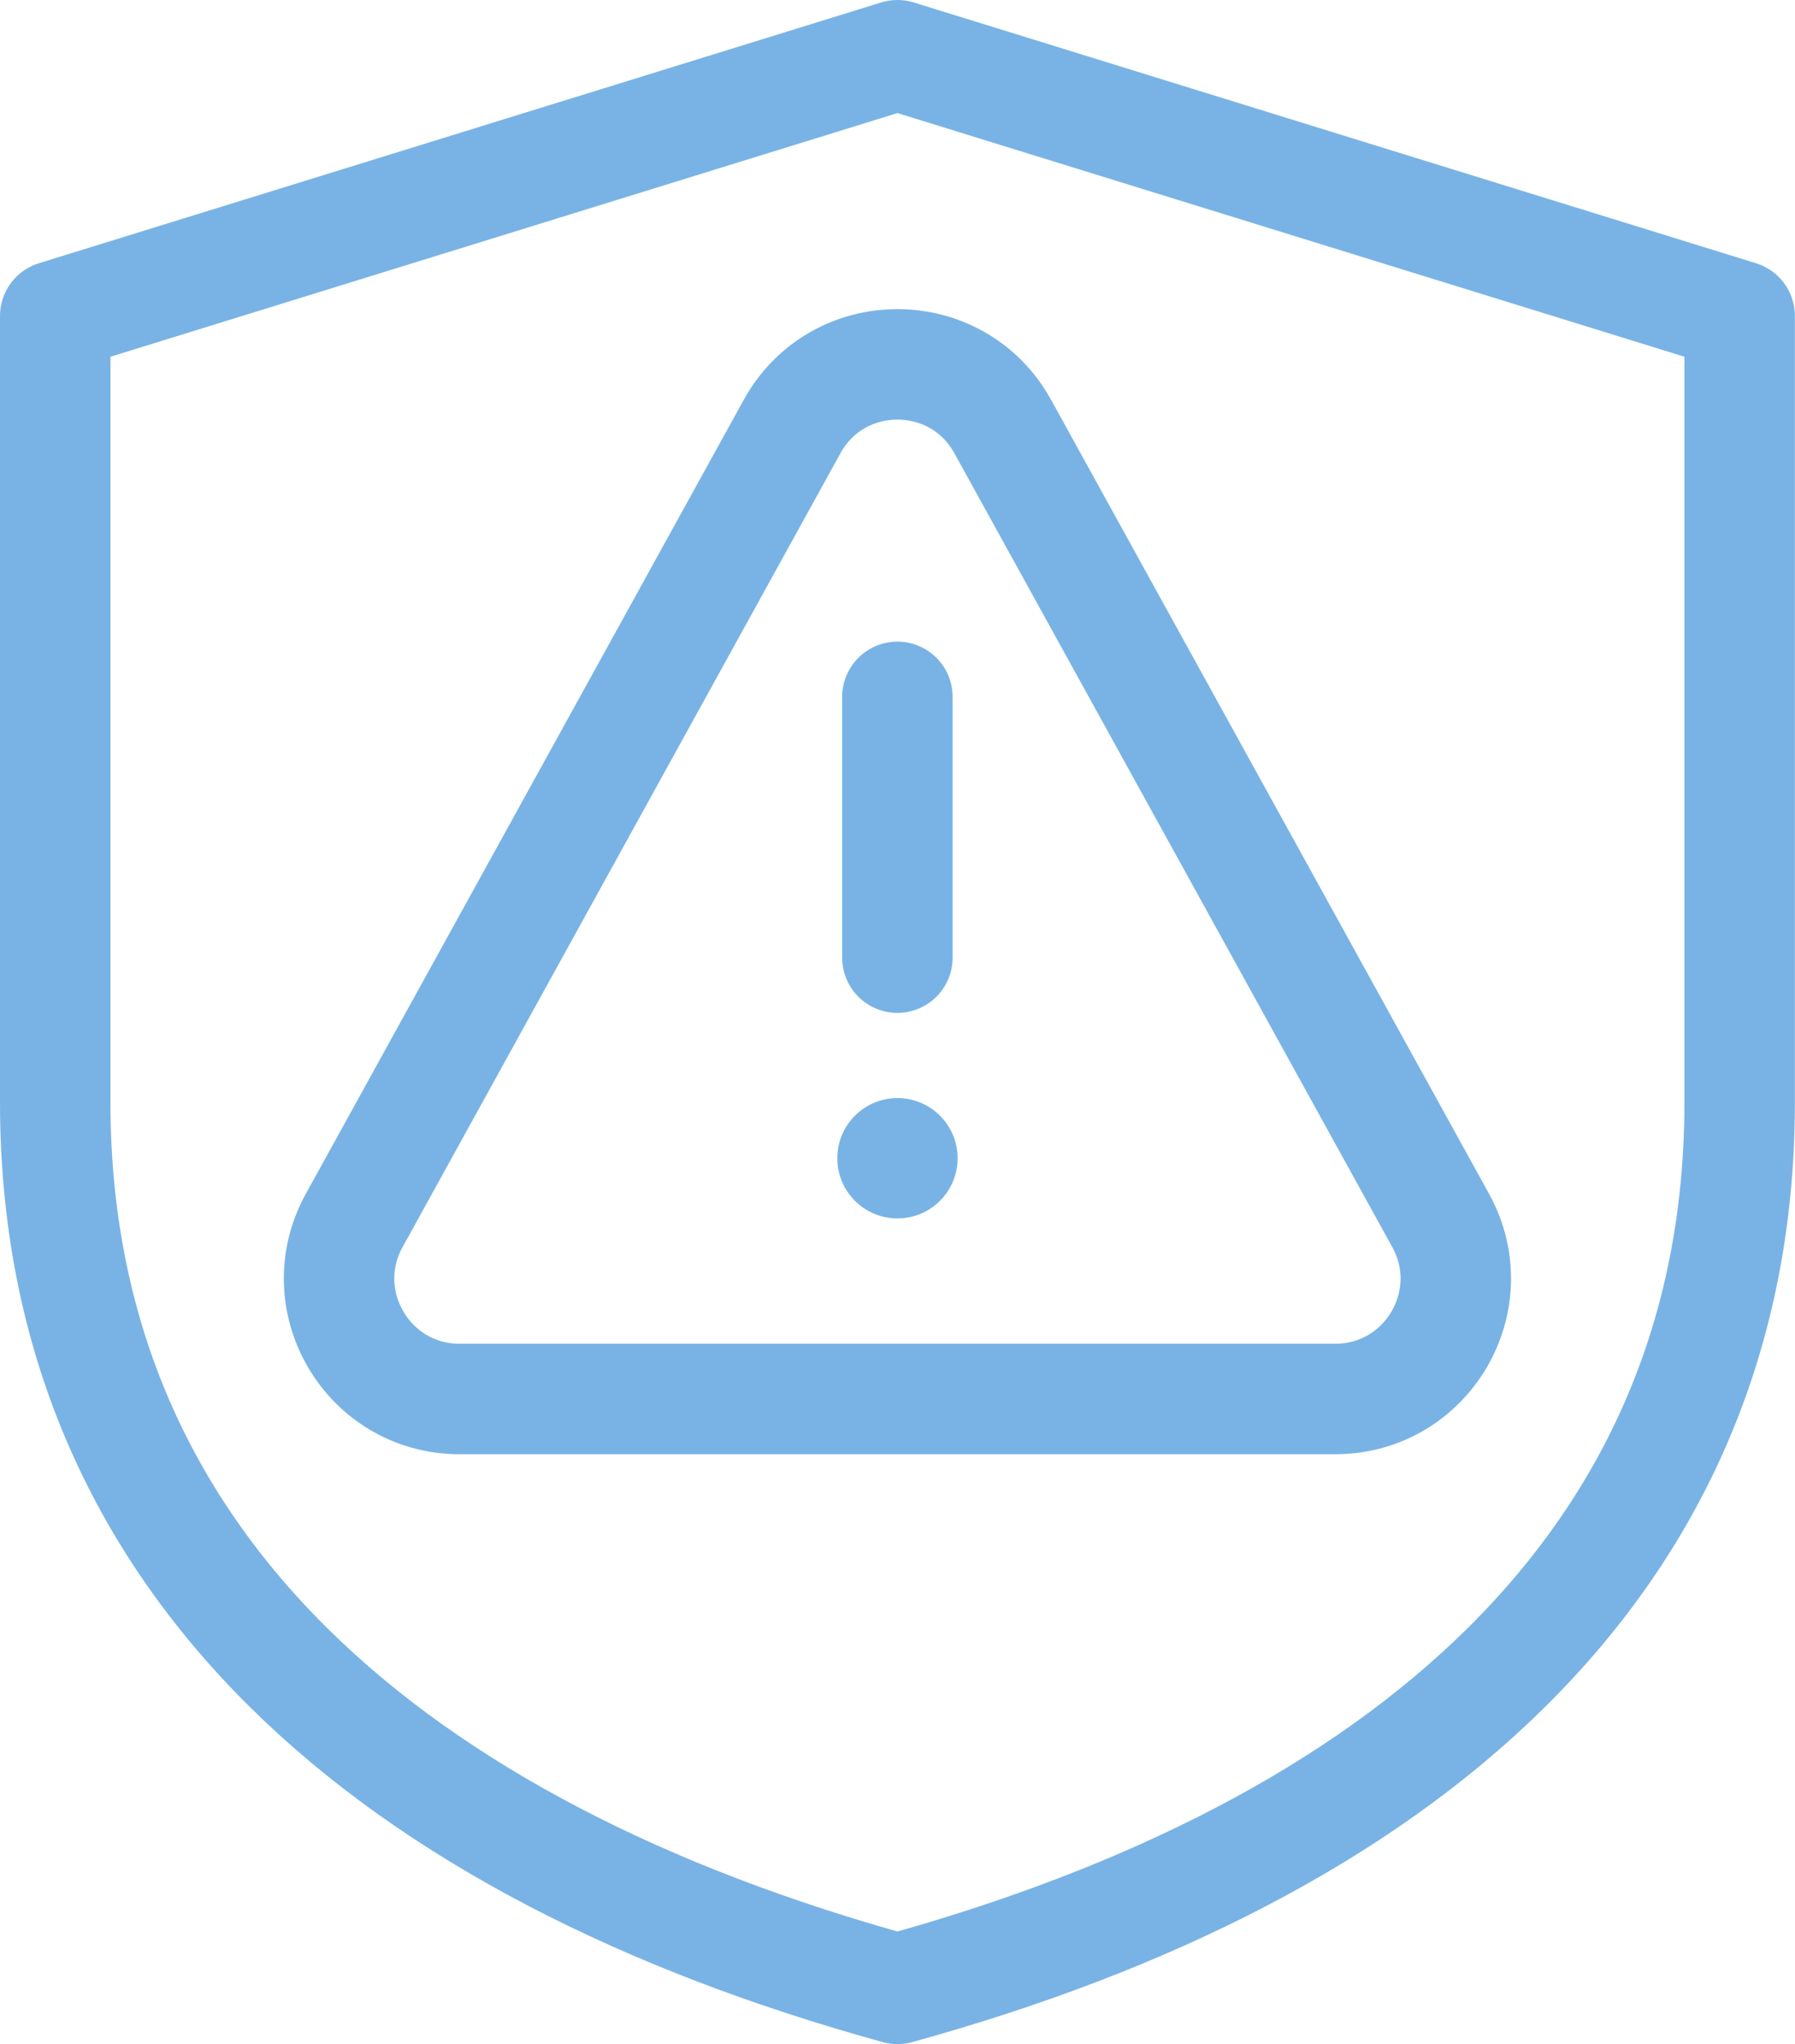
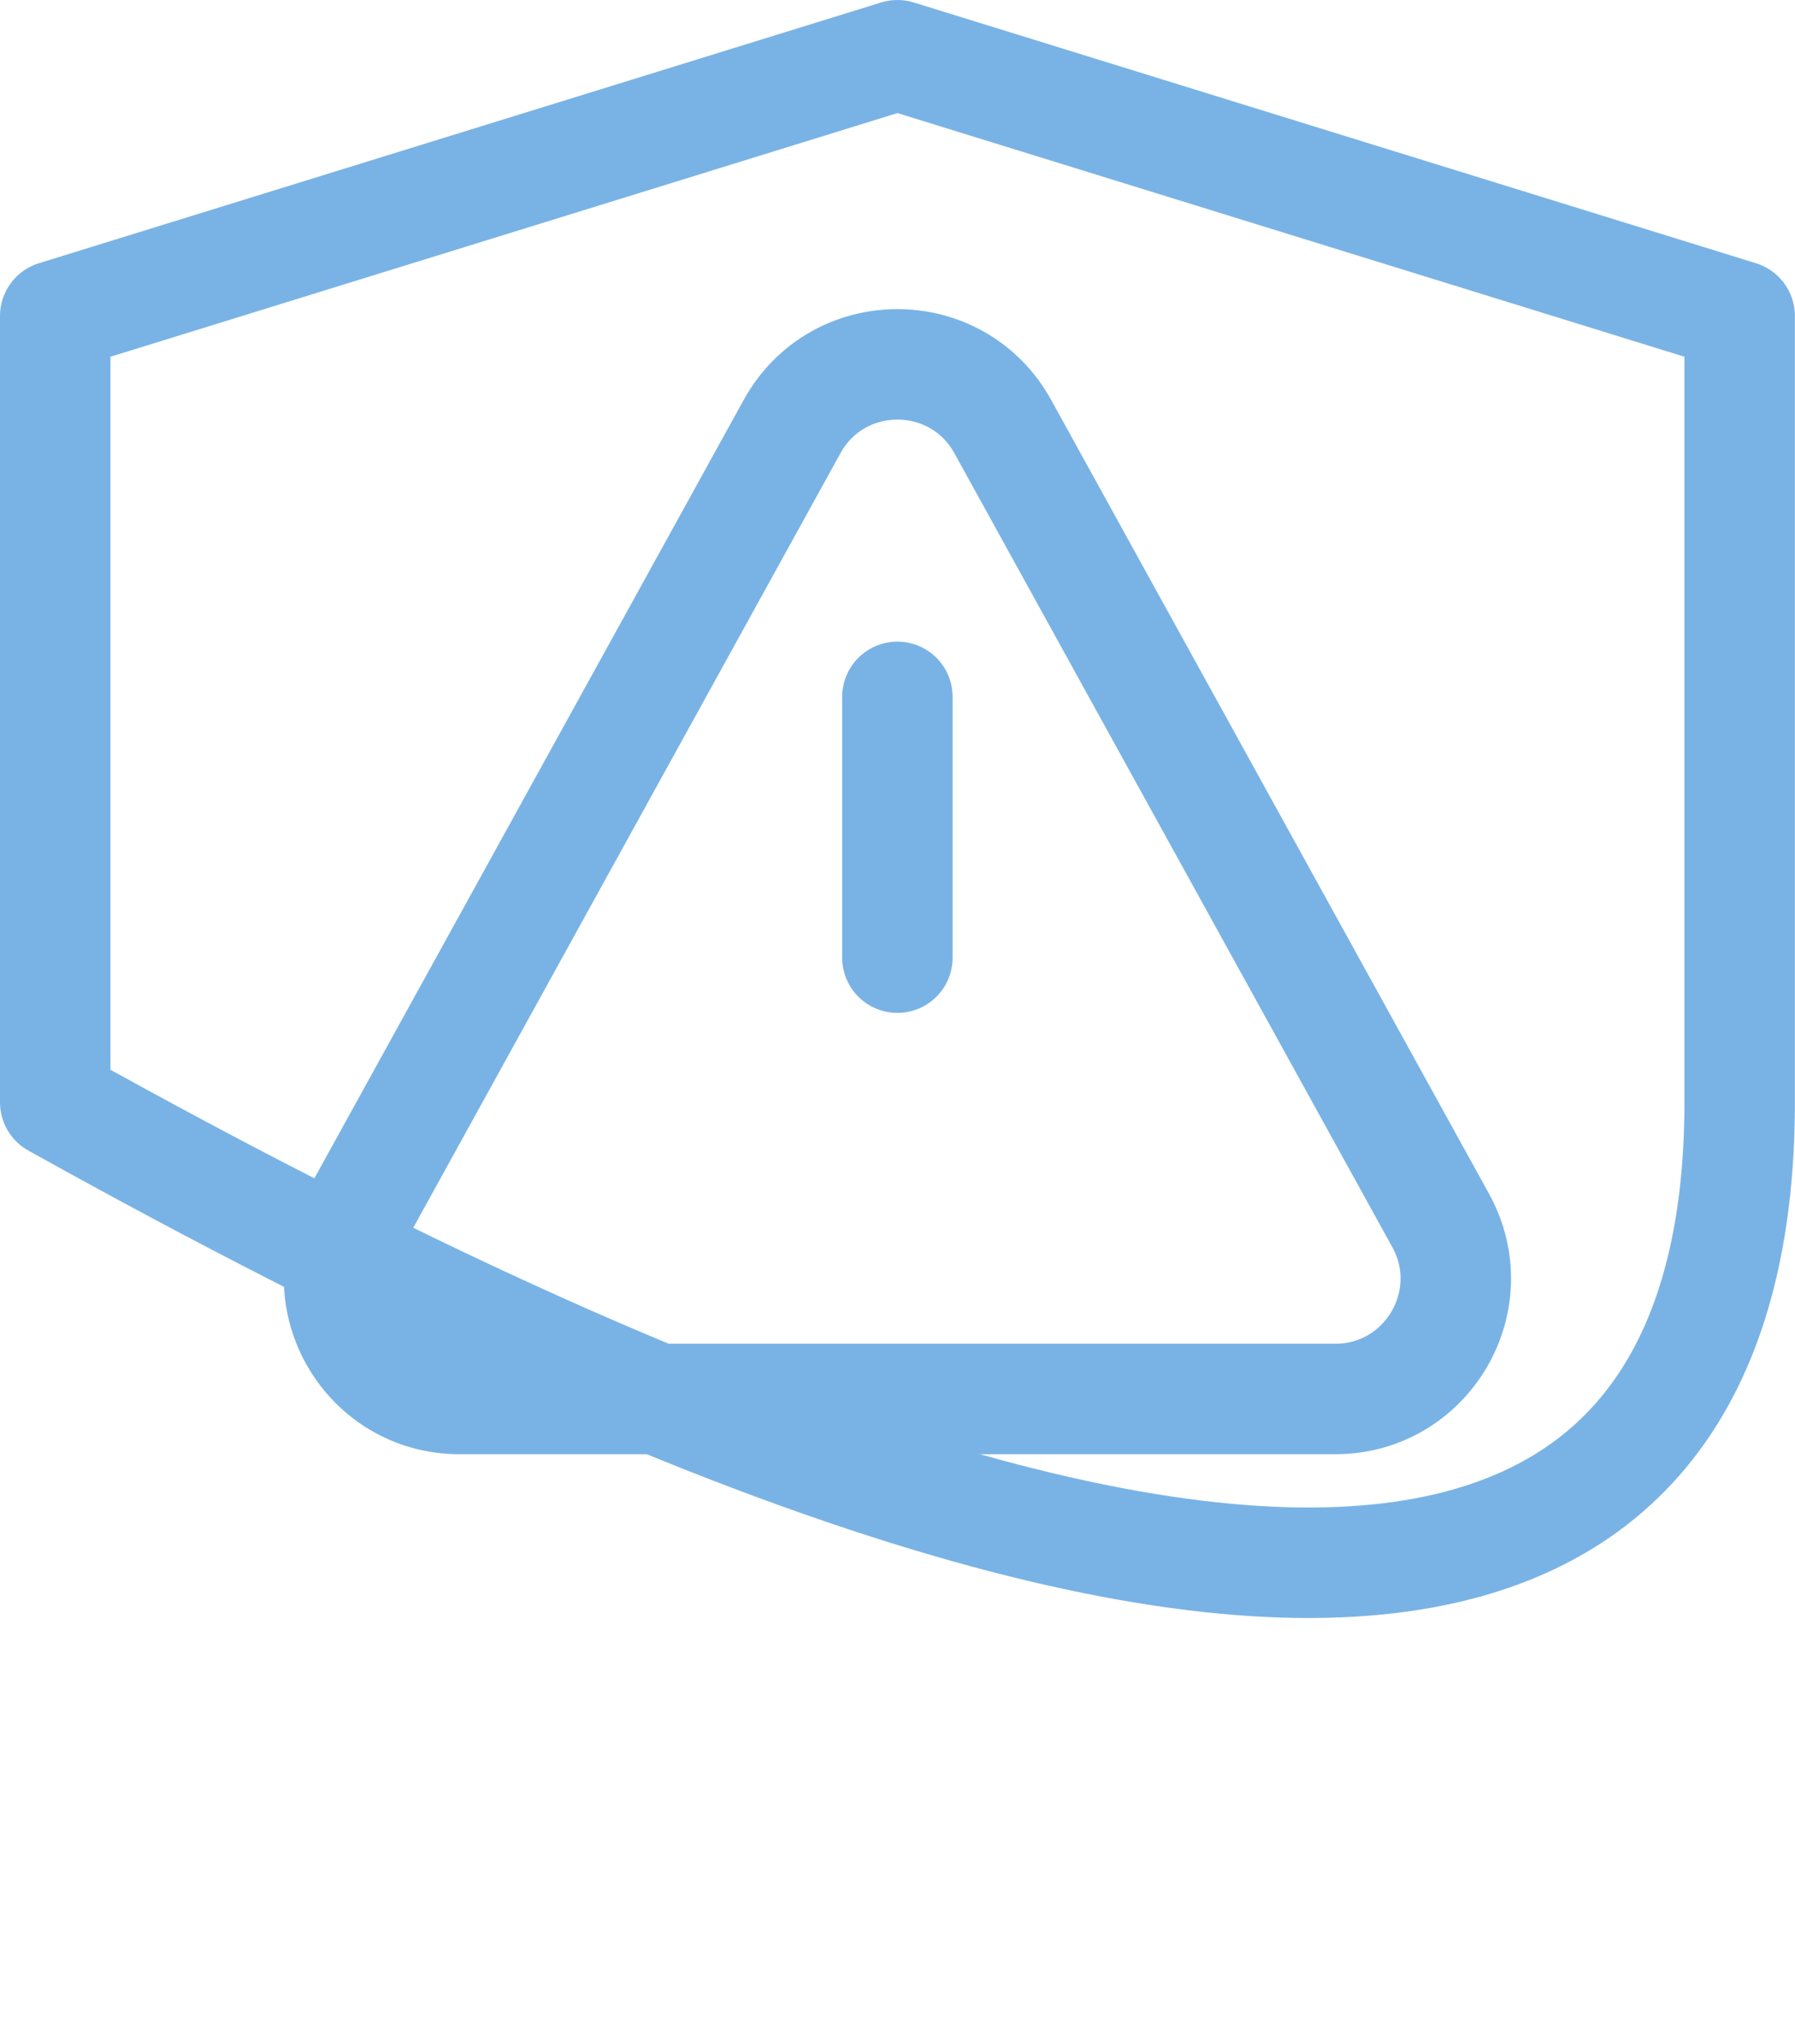
<svg xmlns="http://www.w3.org/2000/svg" width="65" height="74" viewBox="0 0 65 74" fill="none">
  <path d="M32.496 34.668V25.228" stroke="#79B3E5" stroke-width="4" stroke-miterlimit="10" stroke-linecap="round" stroke-linejoin="round" />
-   <path d="M34.677 41.931C34.677 43.134 33.702 44.109 32.499 44.109C31.296 44.109 30.32 43.134 30.32 41.931C30.32 40.728 31.296 39.752 32.499 39.752C33.702 39.752 34.677 40.728 34.677 41.931Z" fill="#79B3E5" />
  <path d="M52.169 44.183L36.312 15.443C34.655 12.44 30.339 12.44 28.682 15.443L12.826 44.183C11.224 47.087 13.324 50.645 16.64 50.645H48.354C51.67 50.645 53.771 47.087 52.169 44.183Z" stroke="#79B3E5" stroke-width="4" stroke-miterlimit="10" stroke-linecap="round" stroke-linejoin="round" />
-   <path d="M32.498 2L2 11.44V39.905C2 56.671 14.354 66.999 32.498 72C50.642 66.999 62.996 56.671 62.996 39.905V11.44L32.498 2Z" stroke="#79B3E5" stroke-width="4" stroke-miterlimit="10" stroke-linecap="round" stroke-linejoin="round" />
+   <path d="M32.498 2L2 11.44V39.905C50.642 66.999 62.996 56.671 62.996 39.905V11.44L32.498 2Z" stroke="#79B3E5" stroke-width="4" stroke-miterlimit="10" stroke-linecap="round" stroke-linejoin="round" />
</svg>